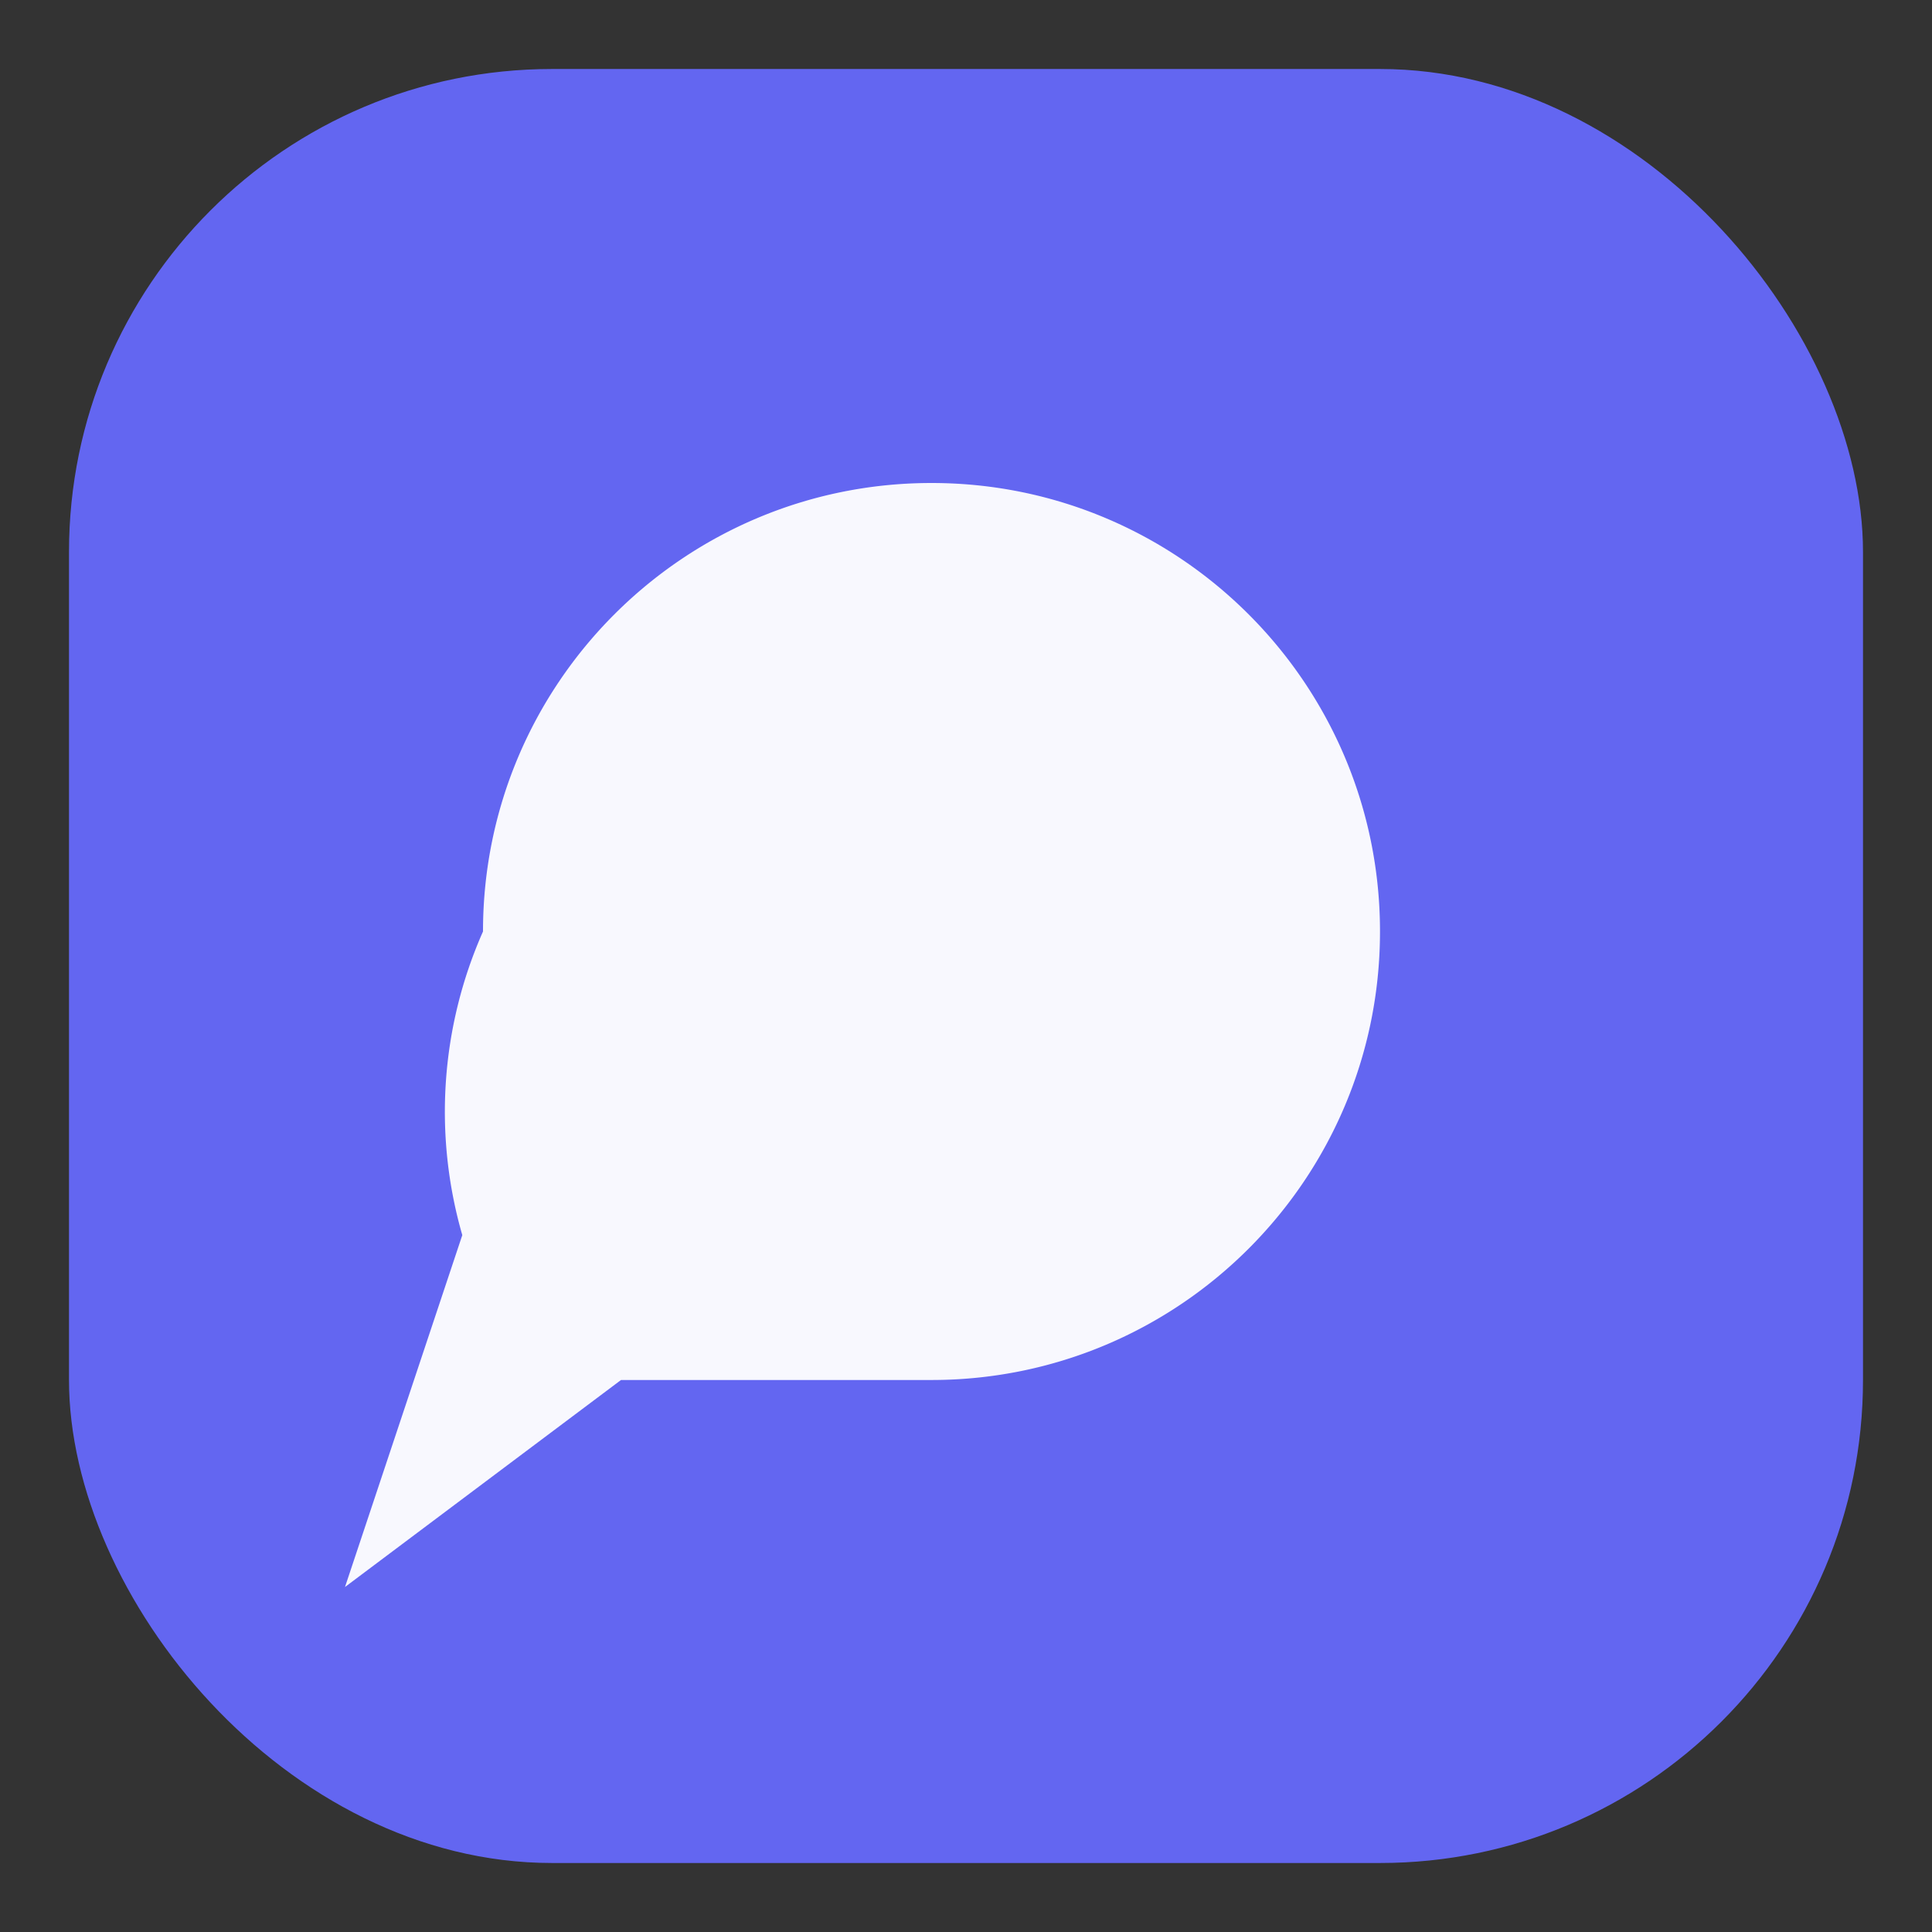
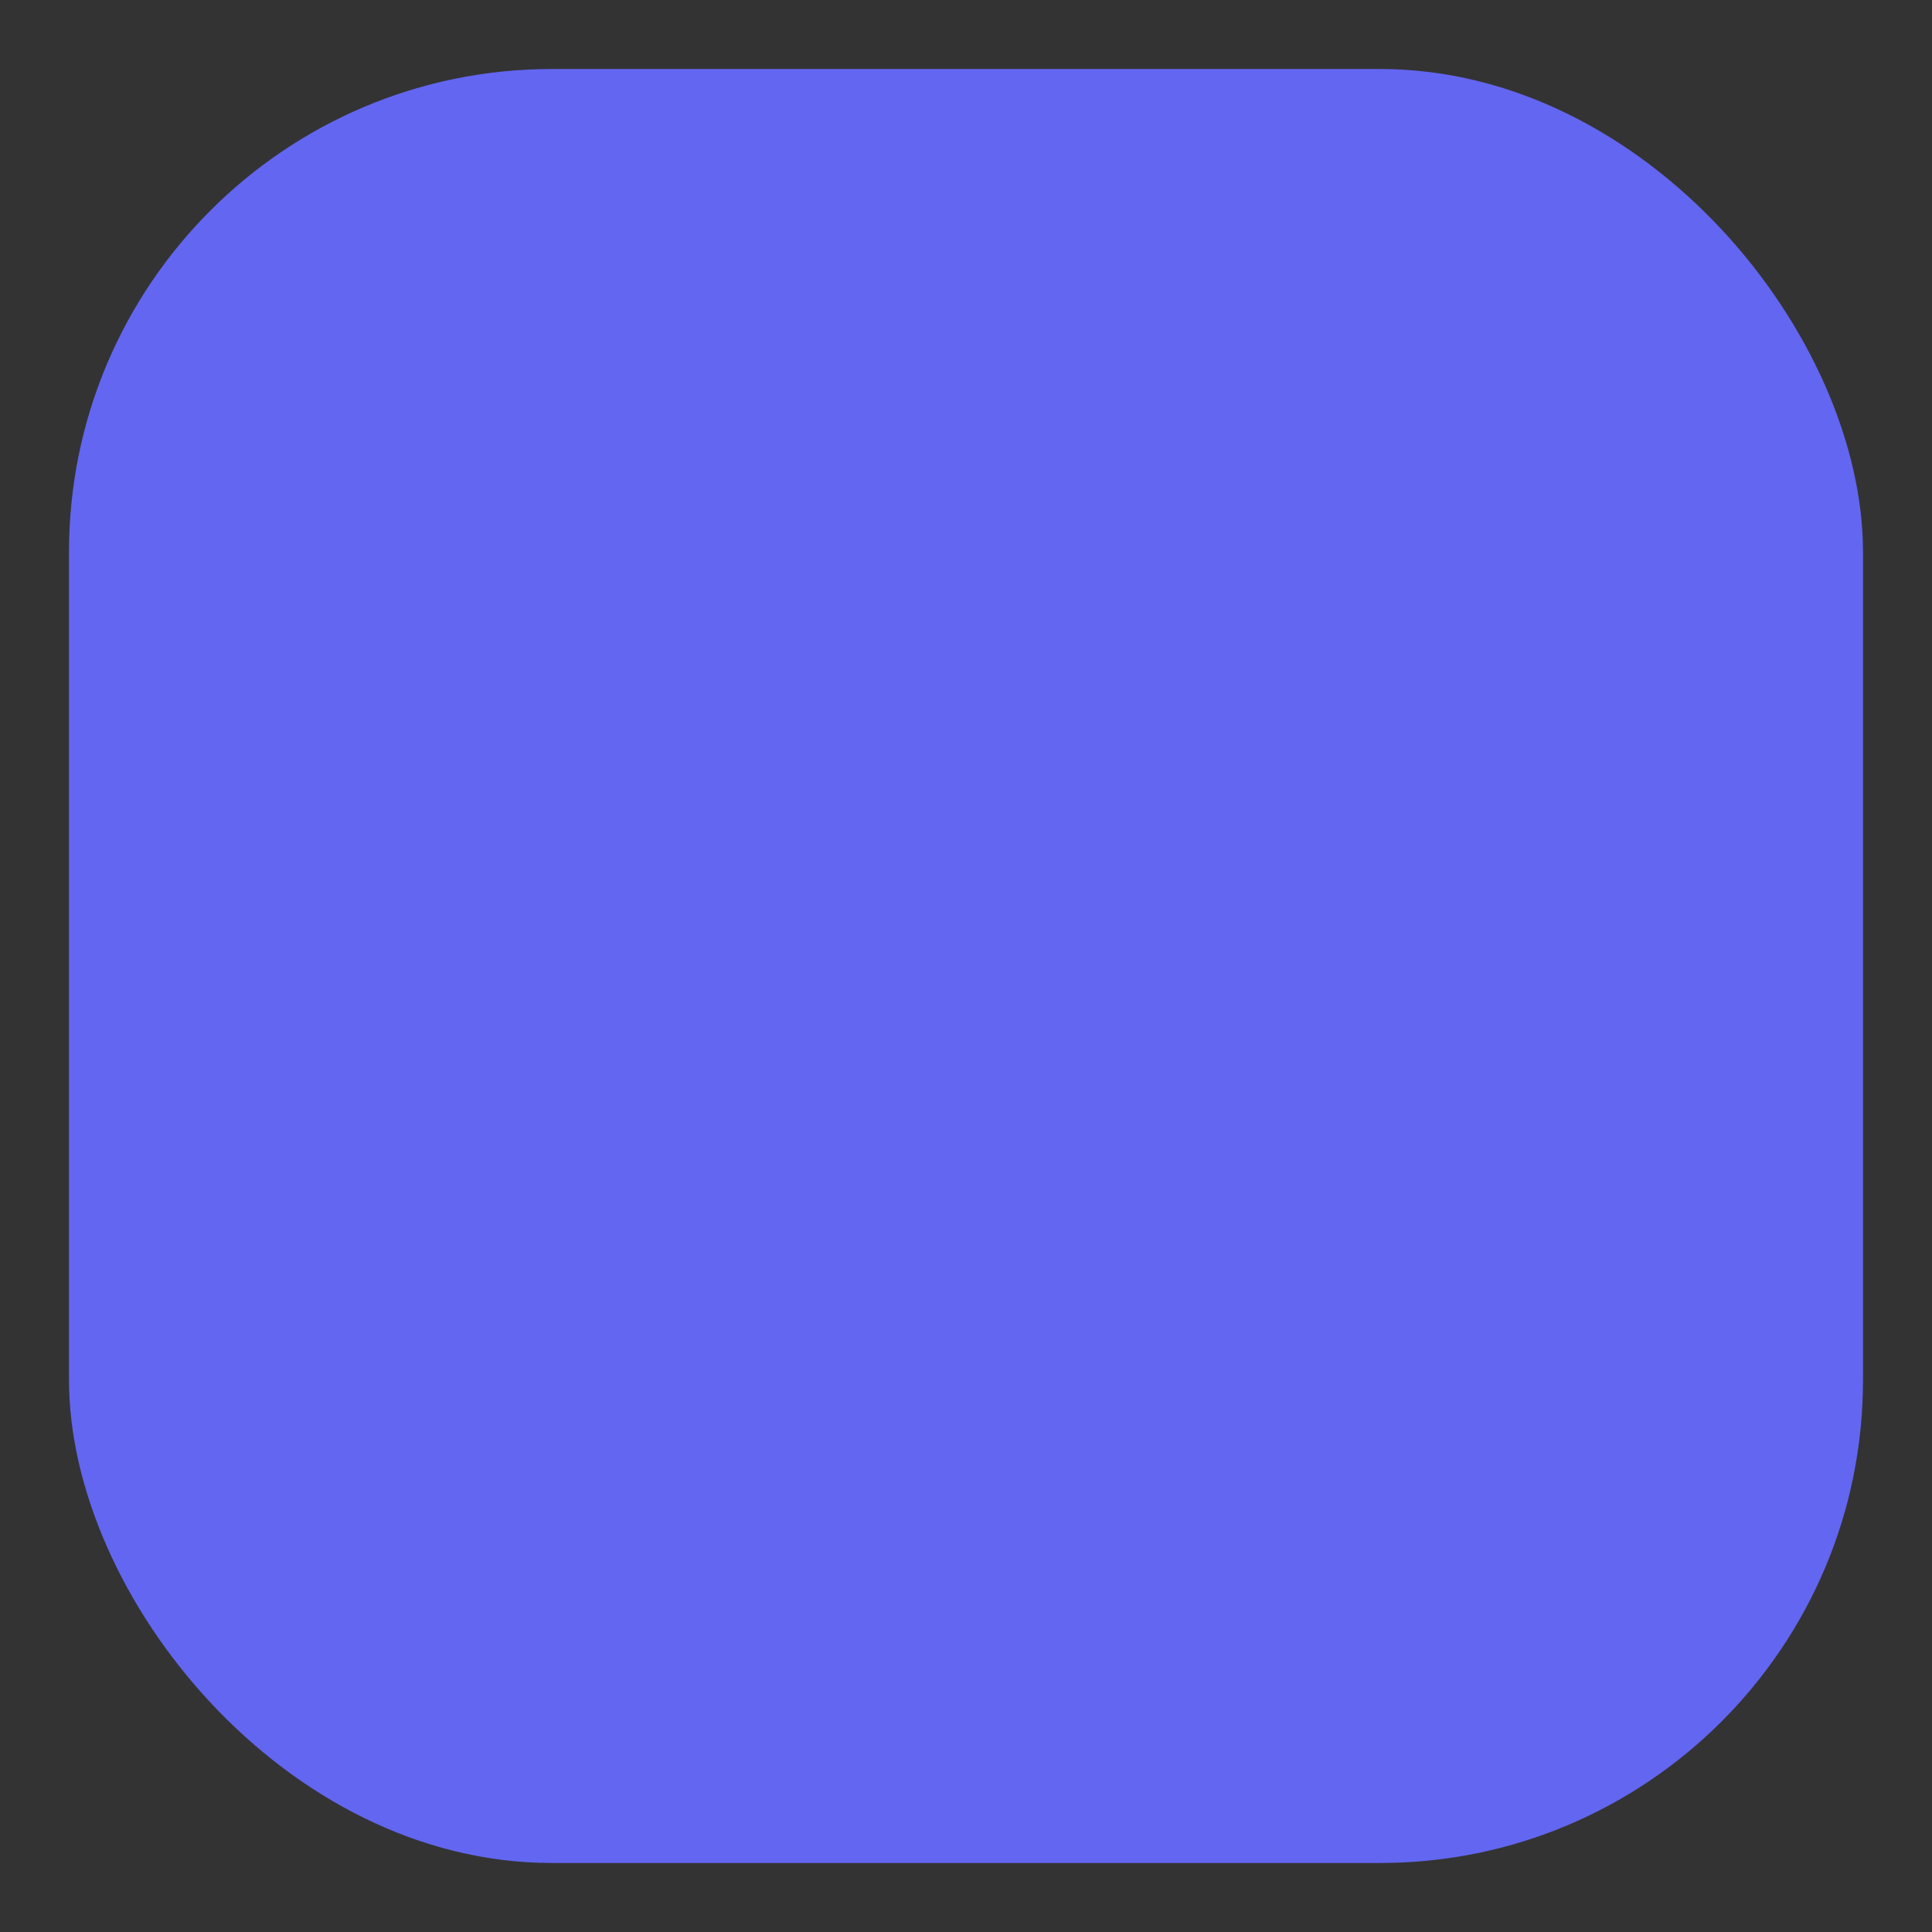
<svg xmlns="http://www.w3.org/2000/svg" width="28" height="28" viewBox="0 0 28 28" fill="none" aria-hidden="true">
  <rect x="0" y="0" width="28" height="28" fill="#333333" stroke="none" />
  <rect x="1" y="1" width="26" height="26" rx="7" fill="#6366F1" />
-   <path d="M7 13.5c0-3.59 2.91-6.5 6.5-6.5s6.5 2.91 6.5 6.5-2.91 6.5-6.5 6.5H9l-4 3 1.7-5.1A6.45 6.45 0 0 1 7 13.5z" fill="white" opacity=".95" />
</svg>